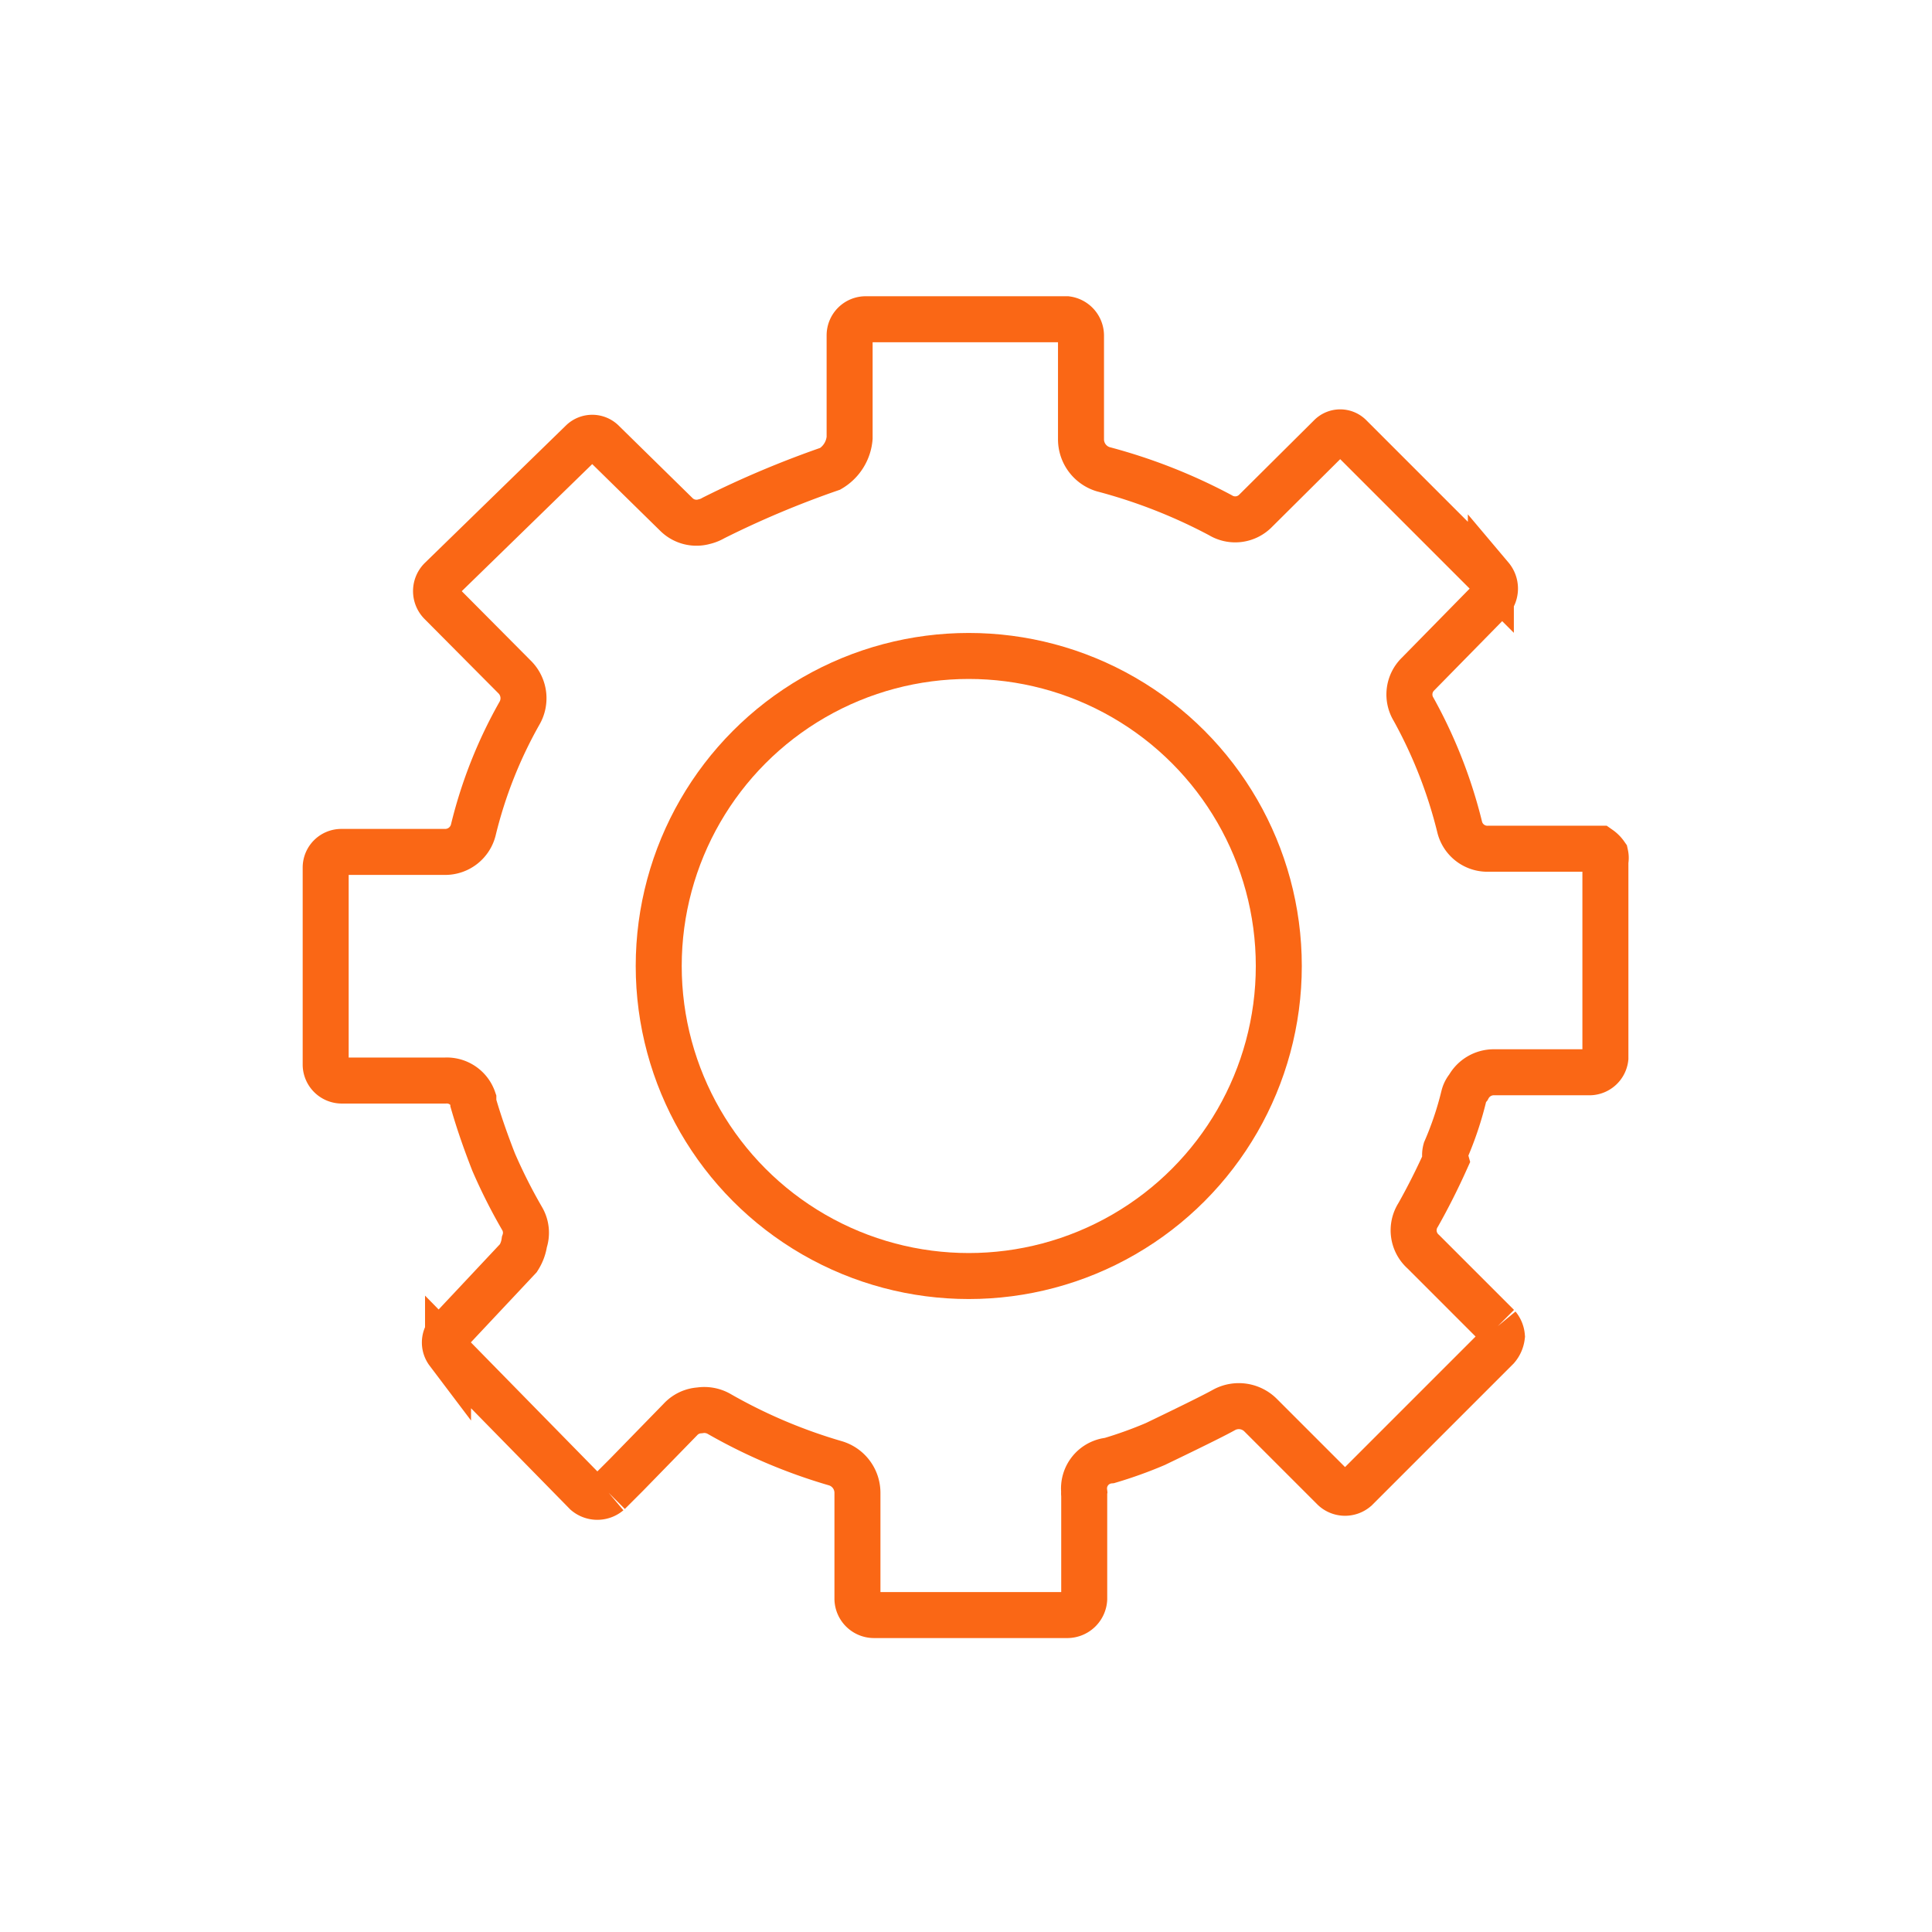
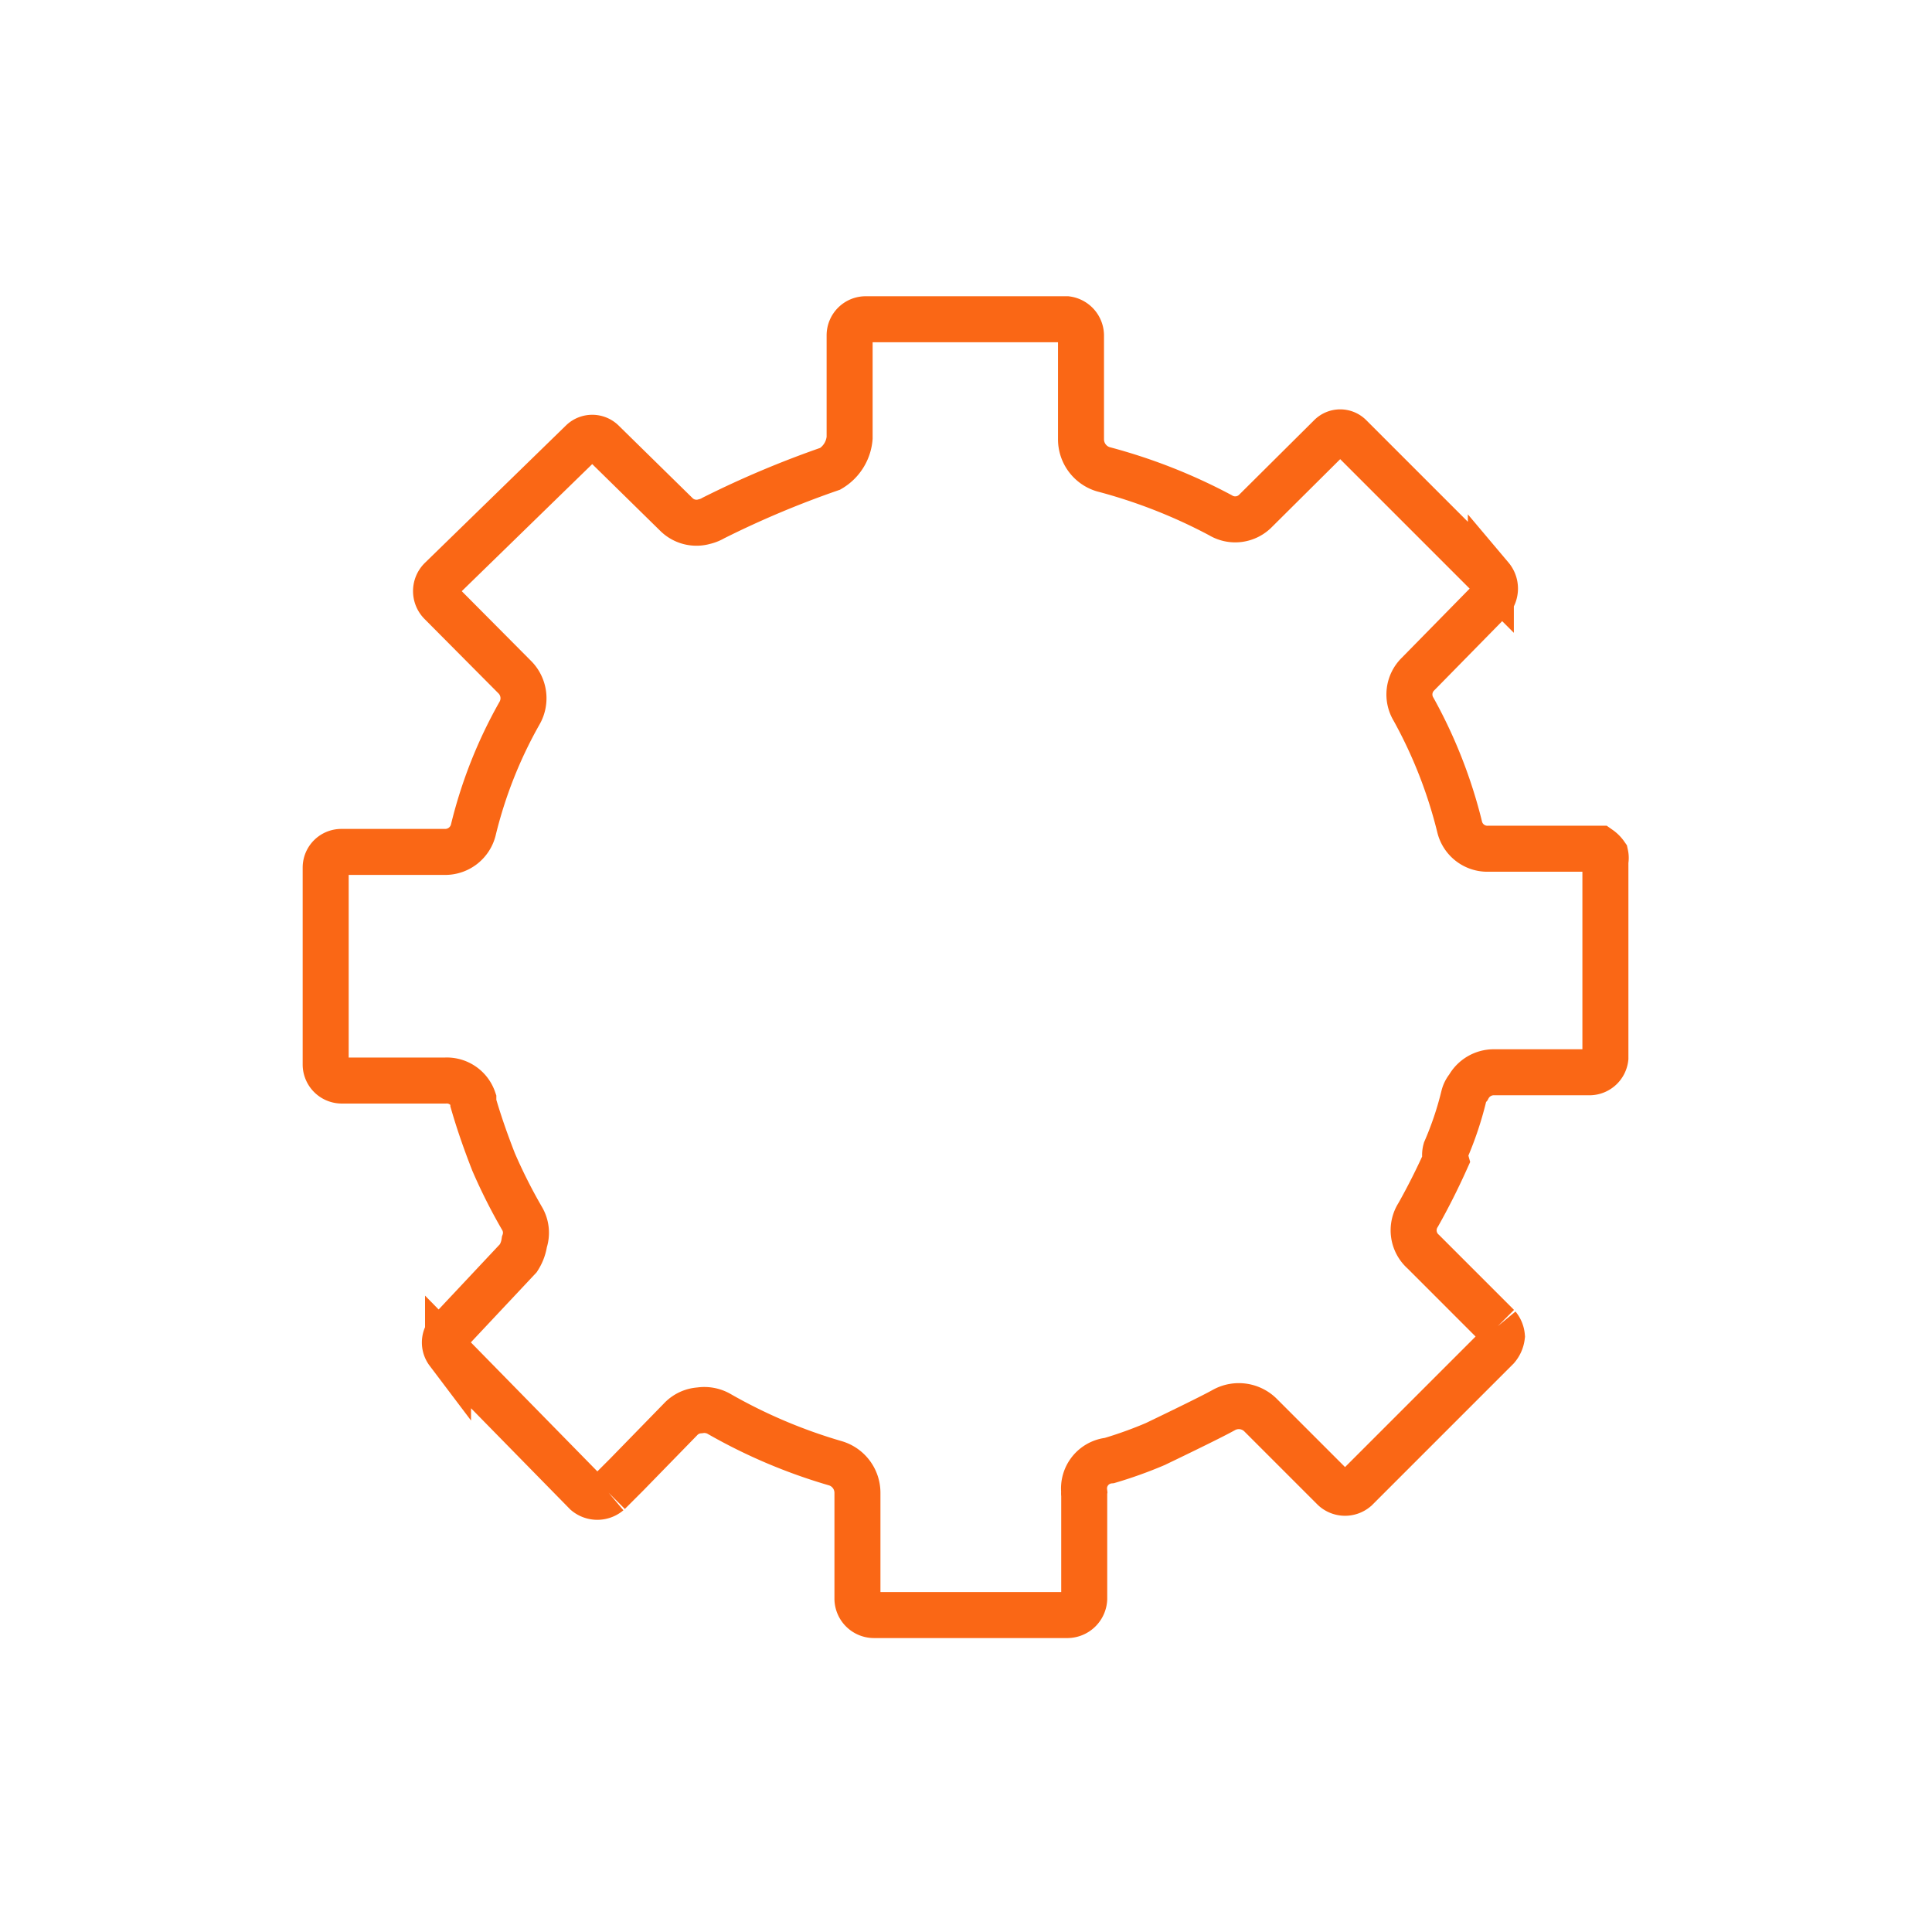
<svg xmlns="http://www.w3.org/2000/svg" id="Layer_1" data-name="Layer 1" viewBox="0 0 42 42">
  <defs>
    <style>.cls-1{fill:none;stroke:#fa6715;stroke-miterlimit:10}</style>
  </defs>
  <g id="Layer_2" data-name="Layer 2">
    <g id="Layer_1-2" data-name="Layer 1-2">
      <path class="cls-1" d="M18.47 9.52V7.29a.35.35 0 01.35-.35h4.37a.36.36 0 01.31.35v2.26a.68.68 0 00.48.65 11.85 11.85 0 012.55 1 .62.62 0 00.77-.1l1.62-1.61a.3.3 0 01.43 0l3.06 3.06a.38.38 0 010 .49l-1.58 1.61a.62.62 0 00-.1.77 10.41 10.41 0 011 2.55.62.62 0 00.64.48h2.4a.53.53 0 01.13.13.33.33 0 010 .14V23a.35.35 0 01-.33.31h-2.1a.63.63 0 00-.55.33.47.47 0 00-.1.2 7.24 7.24 0 01-.39 1.16.41.41 0 000 .22c-.18.4-.38.8-.6 1.19a.62.62 0 00.11.8l1.62 1.62a.4.4 0 01.09.22.47.47 0 01-.11.25l-3.06 3.06a.36.36 0 01-.48 0l-1.59-1.59a.67.67 0 00-.8-.12c-.32.18-1.43.71-1.49.74a9.19 9.19 0 01-1 .36.61.61 0 00-.55.68.2.2 0 000 .07v2.26a.37.37 0 01-.36.35H19a.36.36 0 01-.36-.35v-2.31a.67.67 0 00-.48-.64 11.62 11.62 0 01-2.54-1.08.65.65 0 00-.41-.07.62.62 0 00-.42.2l-1.17 1.2-.39.39a.38.38 0 01-.49 0l-3-3.06a.34.34 0 010-.41l1.53-1.63a.87.87 0 00.13-.35.61.61 0 00-.05-.51 11.8 11.8 0 01-.62-1.23c-.16-.41-.31-.83-.44-1.28v-.08a.61.61 0 00-.61-.41H7.42a.35.35 0 01-.34-.34v-4.29a.34.34 0 01.34-.34h2.26a.63.63 0 00.61-.48 9.89 9.89 0 011-2.53.65.65 0 00-.11-.8l-1.6-1.61a.36.36 0 010-.5l3.08-3a.32.32 0 01.43 0l1.61 1.58a.62.62 0 00.61.16.7.7 0 00.2-.08 21 21 0 012.54-1.07.86.86 0 00.42-.67z" />
-       <circle class="cls-1" cx="21.06" cy="21" r="6.74" />
    </g>
  </g>
</svg>